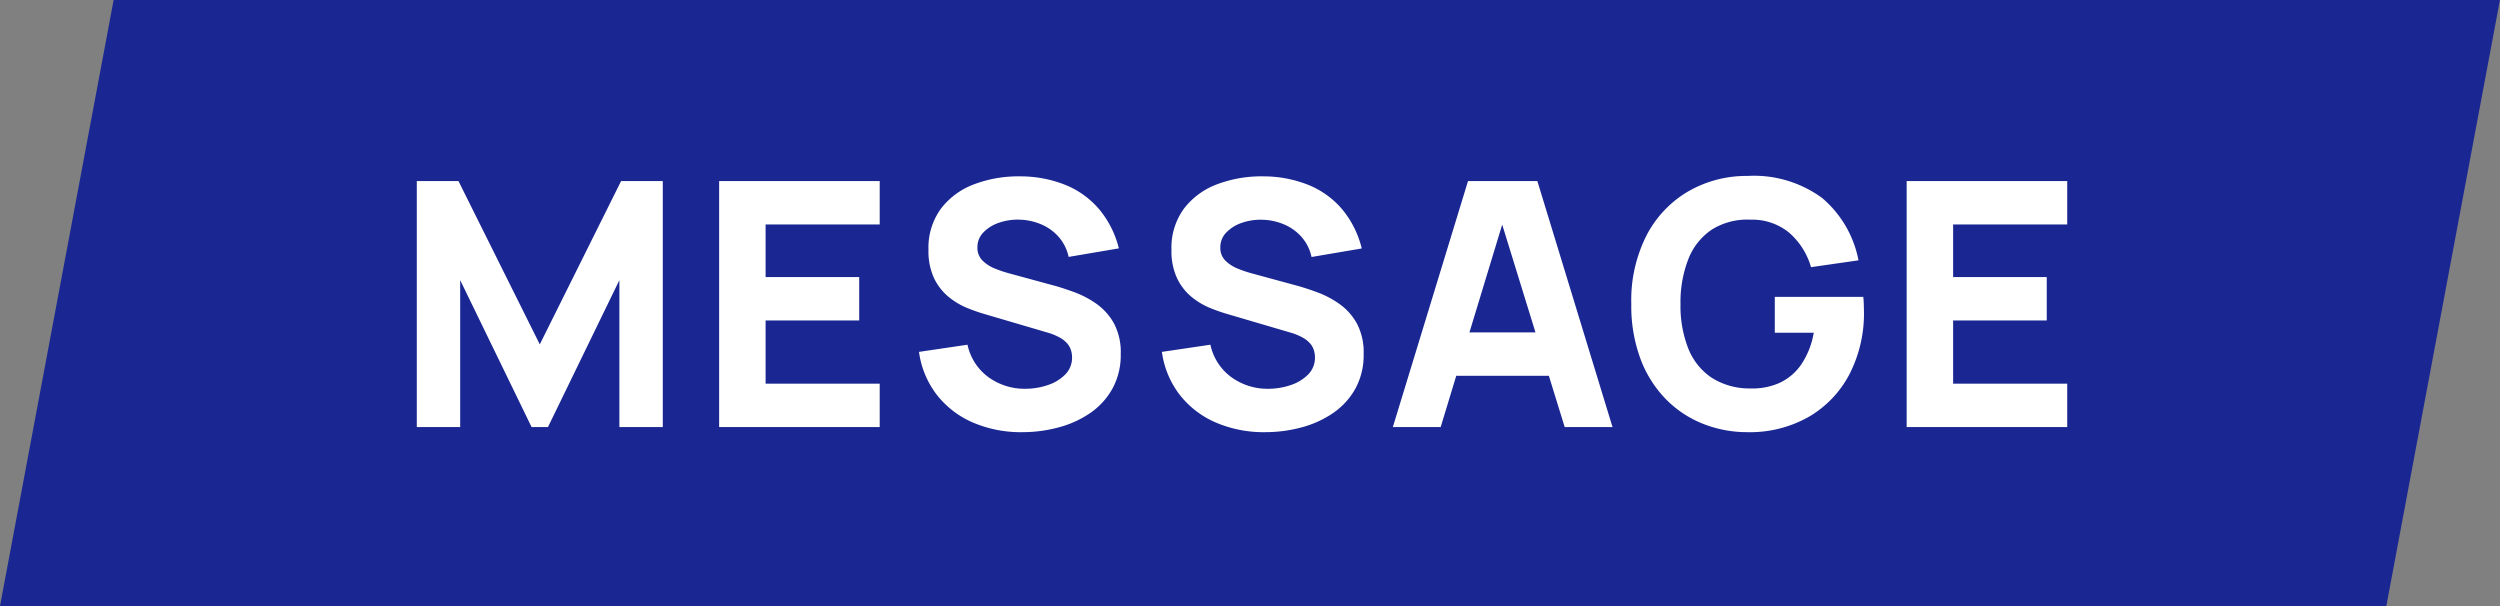
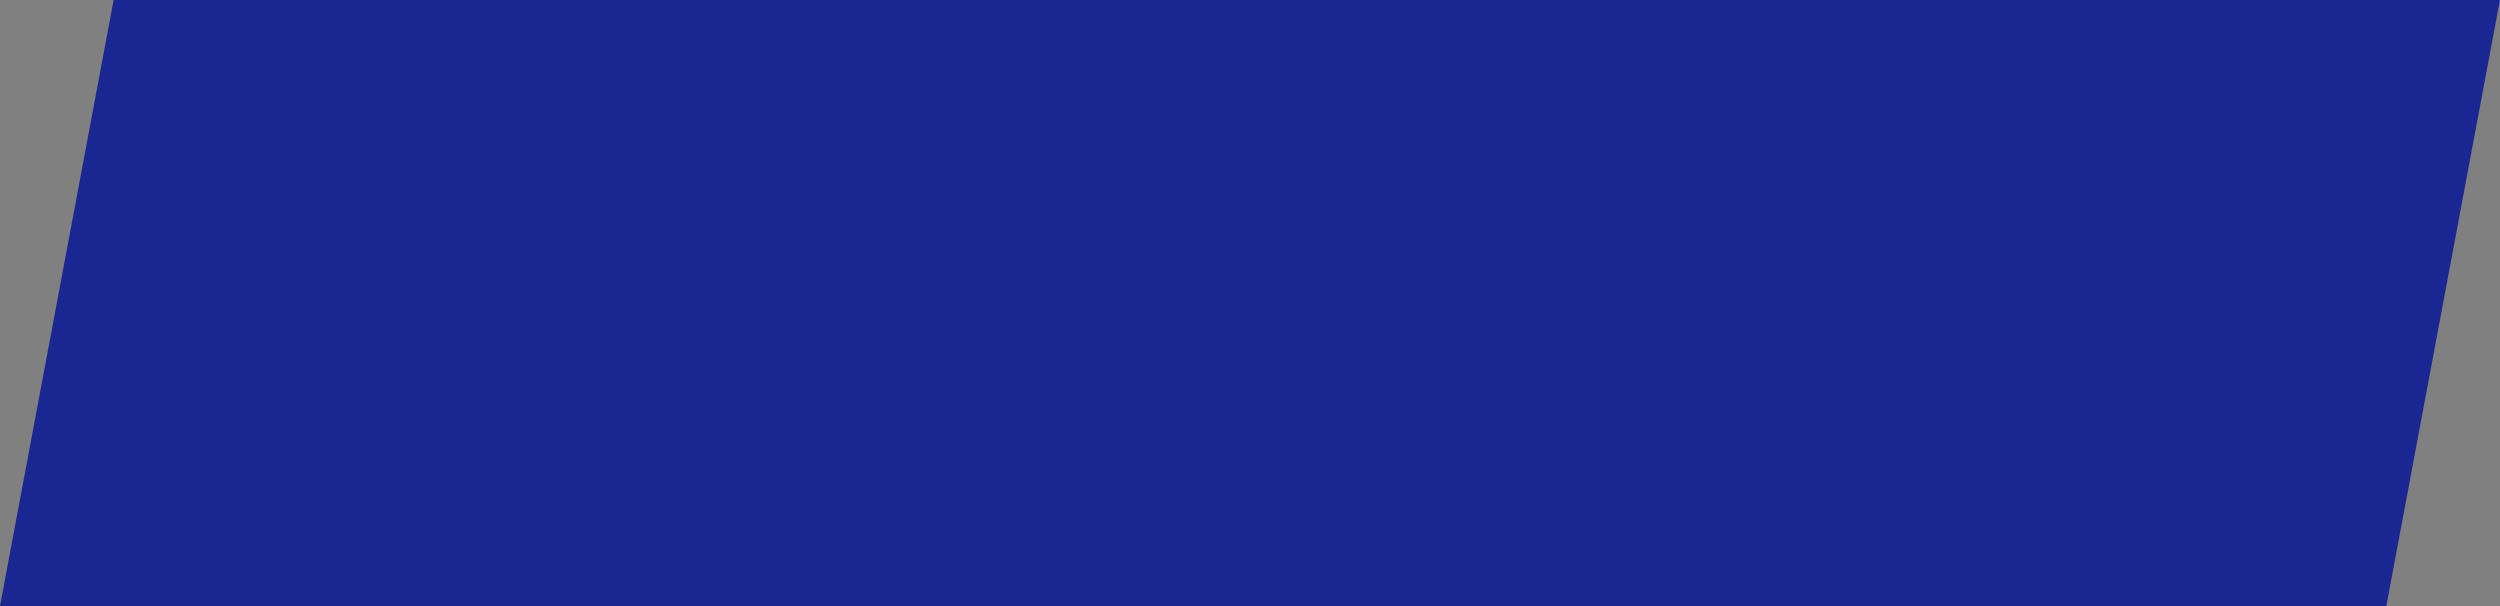
<svg xmlns="http://www.w3.org/2000/svg" width="146.355" height="35.48" viewBox="0 0 146.355 35.48">
  <rect x="0" y="0" width="146.355" height="35.48" fill="#808080" stroke="none" />
  <g transform="translate(-127 -866.338)">
    <path d="M6.652,0h139.7L139.7,35.48H0Z" transform="translate(127 866.338)" fill="#1a2792" />
-     <path d="M1.4,0V-14.4H3.84L8.6-4.84l4.76-9.56H15.8V0H13.26V-8.6L9.08,0H8.12L3.94-8.6V0ZM19.1,0V-14.4h9.4v2.54H21.82v3.08H27.3v2.54H21.82v3.7H28.5V0ZM36.84.3a7.1,7.1,0,0,1-2.885-.565,5.373,5.373,0,0,1-2.11-1.62A5.279,5.279,0,0,1,30.8-4.4l2.84-.42a3.164,3.164,0,0,0,1.24,1.91,3.6,3.6,0,0,0,2.14.67,4.084,4.084,0,0,0,1.3-.21,2.567,2.567,0,0,0,1.035-.62,1.381,1.381,0,0,0,.405-1.01,1.4,1.4,0,0,0-.065-.425,1.135,1.135,0,0,0-.215-.385,1.583,1.583,0,0,0-.425-.34,3.383,3.383,0,0,0-.695-.29l-3.74-1.1q-.42-.12-.975-.34a4.294,4.294,0,0,1-1.075-.63A3.221,3.221,0,0,1,31.7-8.675a3.731,3.731,0,0,1-.345-1.7,3.867,3.867,0,0,1,.73-2.41,4.352,4.352,0,0,1,1.95-1.43,7.314,7.314,0,0,1,2.7-.46,7.082,7.082,0,0,1,2.66.51,5.105,5.105,0,0,1,1.96,1.425A5.7,5.7,0,0,1,42.5-10.46l-2.94.5a2.6,2.6,0,0,0-.59-1.18,2.833,2.833,0,0,0-1.025-.73,3.462,3.462,0,0,0-1.245-.27,3.343,3.343,0,0,0-1.205.175,2.279,2.279,0,0,0-.92.565,1.228,1.228,0,0,0-.355.88,1.045,1.045,0,0,0,.29.765,2.148,2.148,0,0,0,.73.475,7.123,7.123,0,0,0,.9.3l2.5.68q.56.15,1.24.4a5.607,5.607,0,0,1,1.3.68,3.455,3.455,0,0,1,1.03,1.145,3.6,3.6,0,0,1,.4,1.8,4.073,4.073,0,0,1-.485,2.025A4.224,4.224,0,0,1,40.83-.825,6,6,0,0,1,38.975.02,8.139,8.139,0,0,1,36.84.3ZM51.06.3a7.1,7.1,0,0,1-2.885-.565,5.373,5.373,0,0,1-2.11-1.62A5.279,5.279,0,0,1,45.02-4.4l2.84-.42A3.164,3.164,0,0,0,49.1-2.91a3.6,3.6,0,0,0,2.14.67,4.084,4.084,0,0,0,1.3-.21,2.567,2.567,0,0,0,1.035-.62,1.381,1.381,0,0,0,.405-1.01,1.4,1.4,0,0,0-.065-.425A1.135,1.135,0,0,0,53.7-4.89a1.583,1.583,0,0,0-.425-.34,3.383,3.383,0,0,0-.695-.29l-3.74-1.1q-.42-.12-.975-.34a4.294,4.294,0,0,1-1.075-.63,3.221,3.221,0,0,1-.865-1.085,3.731,3.731,0,0,1-.345-1.7,3.867,3.867,0,0,1,.73-2.41,4.352,4.352,0,0,1,1.95-1.43,7.314,7.314,0,0,1,2.7-.46,7.082,7.082,0,0,1,2.66.51,5.105,5.105,0,0,1,1.96,1.425,5.7,5.7,0,0,1,1.14,2.285l-2.94.5a2.6,2.6,0,0,0-.59-1.18,2.833,2.833,0,0,0-1.025-.73,3.462,3.462,0,0,0-1.245-.27,3.343,3.343,0,0,0-1.205.175,2.279,2.279,0,0,0-.92.565,1.228,1.228,0,0,0-.355.88,1.045,1.045,0,0,0,.29.765,2.148,2.148,0,0,0,.73.475,7.123,7.123,0,0,0,.9.3l2.5.68q.56.15,1.24.4a5.607,5.607,0,0,1,1.3.68,3.455,3.455,0,0,1,1.03,1.145,3.6,3.6,0,0,1,.4,1.8,4.073,4.073,0,0,1-.485,2.025A4.224,4.224,0,0,1,55.05-.825,6,6,0,0,1,53.195.02,8.139,8.139,0,0,1,51.06.3ZM58.54,0l4.4-14.4H67L71.4,0H68.6L64.68-12.7h.52L61.34,0Zm2.64-3V-5.54h7.6V-3ZM79.3.3a7,7,0,0,1-2.59-.485A6.3,6.3,0,0,1,74.535-1.62a6.755,6.755,0,0,1-1.49-2.35A8.864,8.864,0,0,1,72.5-7.2a8.373,8.373,0,0,1,.915-4.065,6.381,6.381,0,0,1,2.46-2.555A6.8,6.8,0,0,1,79.3-14.7a6.746,6.746,0,0,1,4.37,1.29A6.343,6.343,0,0,1,85.8-9.76l-2.78.4a4.212,4.212,0,0,0-1.275-2.015,3.408,3.408,0,0,0-2.265-.765,3.9,3.9,0,0,0-2.28.59,3.689,3.689,0,0,0-1.365,1.73A6.931,6.931,0,0,0,75.38-7.2a6.777,6.777,0,0,0,.455,2.6A3.7,3.7,0,0,0,77.2-2.89a4.12,4.12,0,0,0,2.28.63,3.852,3.852,0,0,0,1.685-.32A3.135,3.135,0,0,0,82.44-3.65a4.738,4.738,0,0,0,.74-1.87H80.9v-2.1h5.18a4.411,4.411,0,0,1,.03.46q.01.33.01.38a7.779,7.779,0,0,1-.84,3.67,6.2,6.2,0,0,1-2.37,2.5A6.961,6.961,0,0,1,79.3.3ZM88.62,0V-14.4h9.4v2.54H91.34v3.08h5.48v2.54H91.34v3.7h6.68V0Z" transform="translate(150 891.338)" fill="#fff" />
  </g>
</svg>